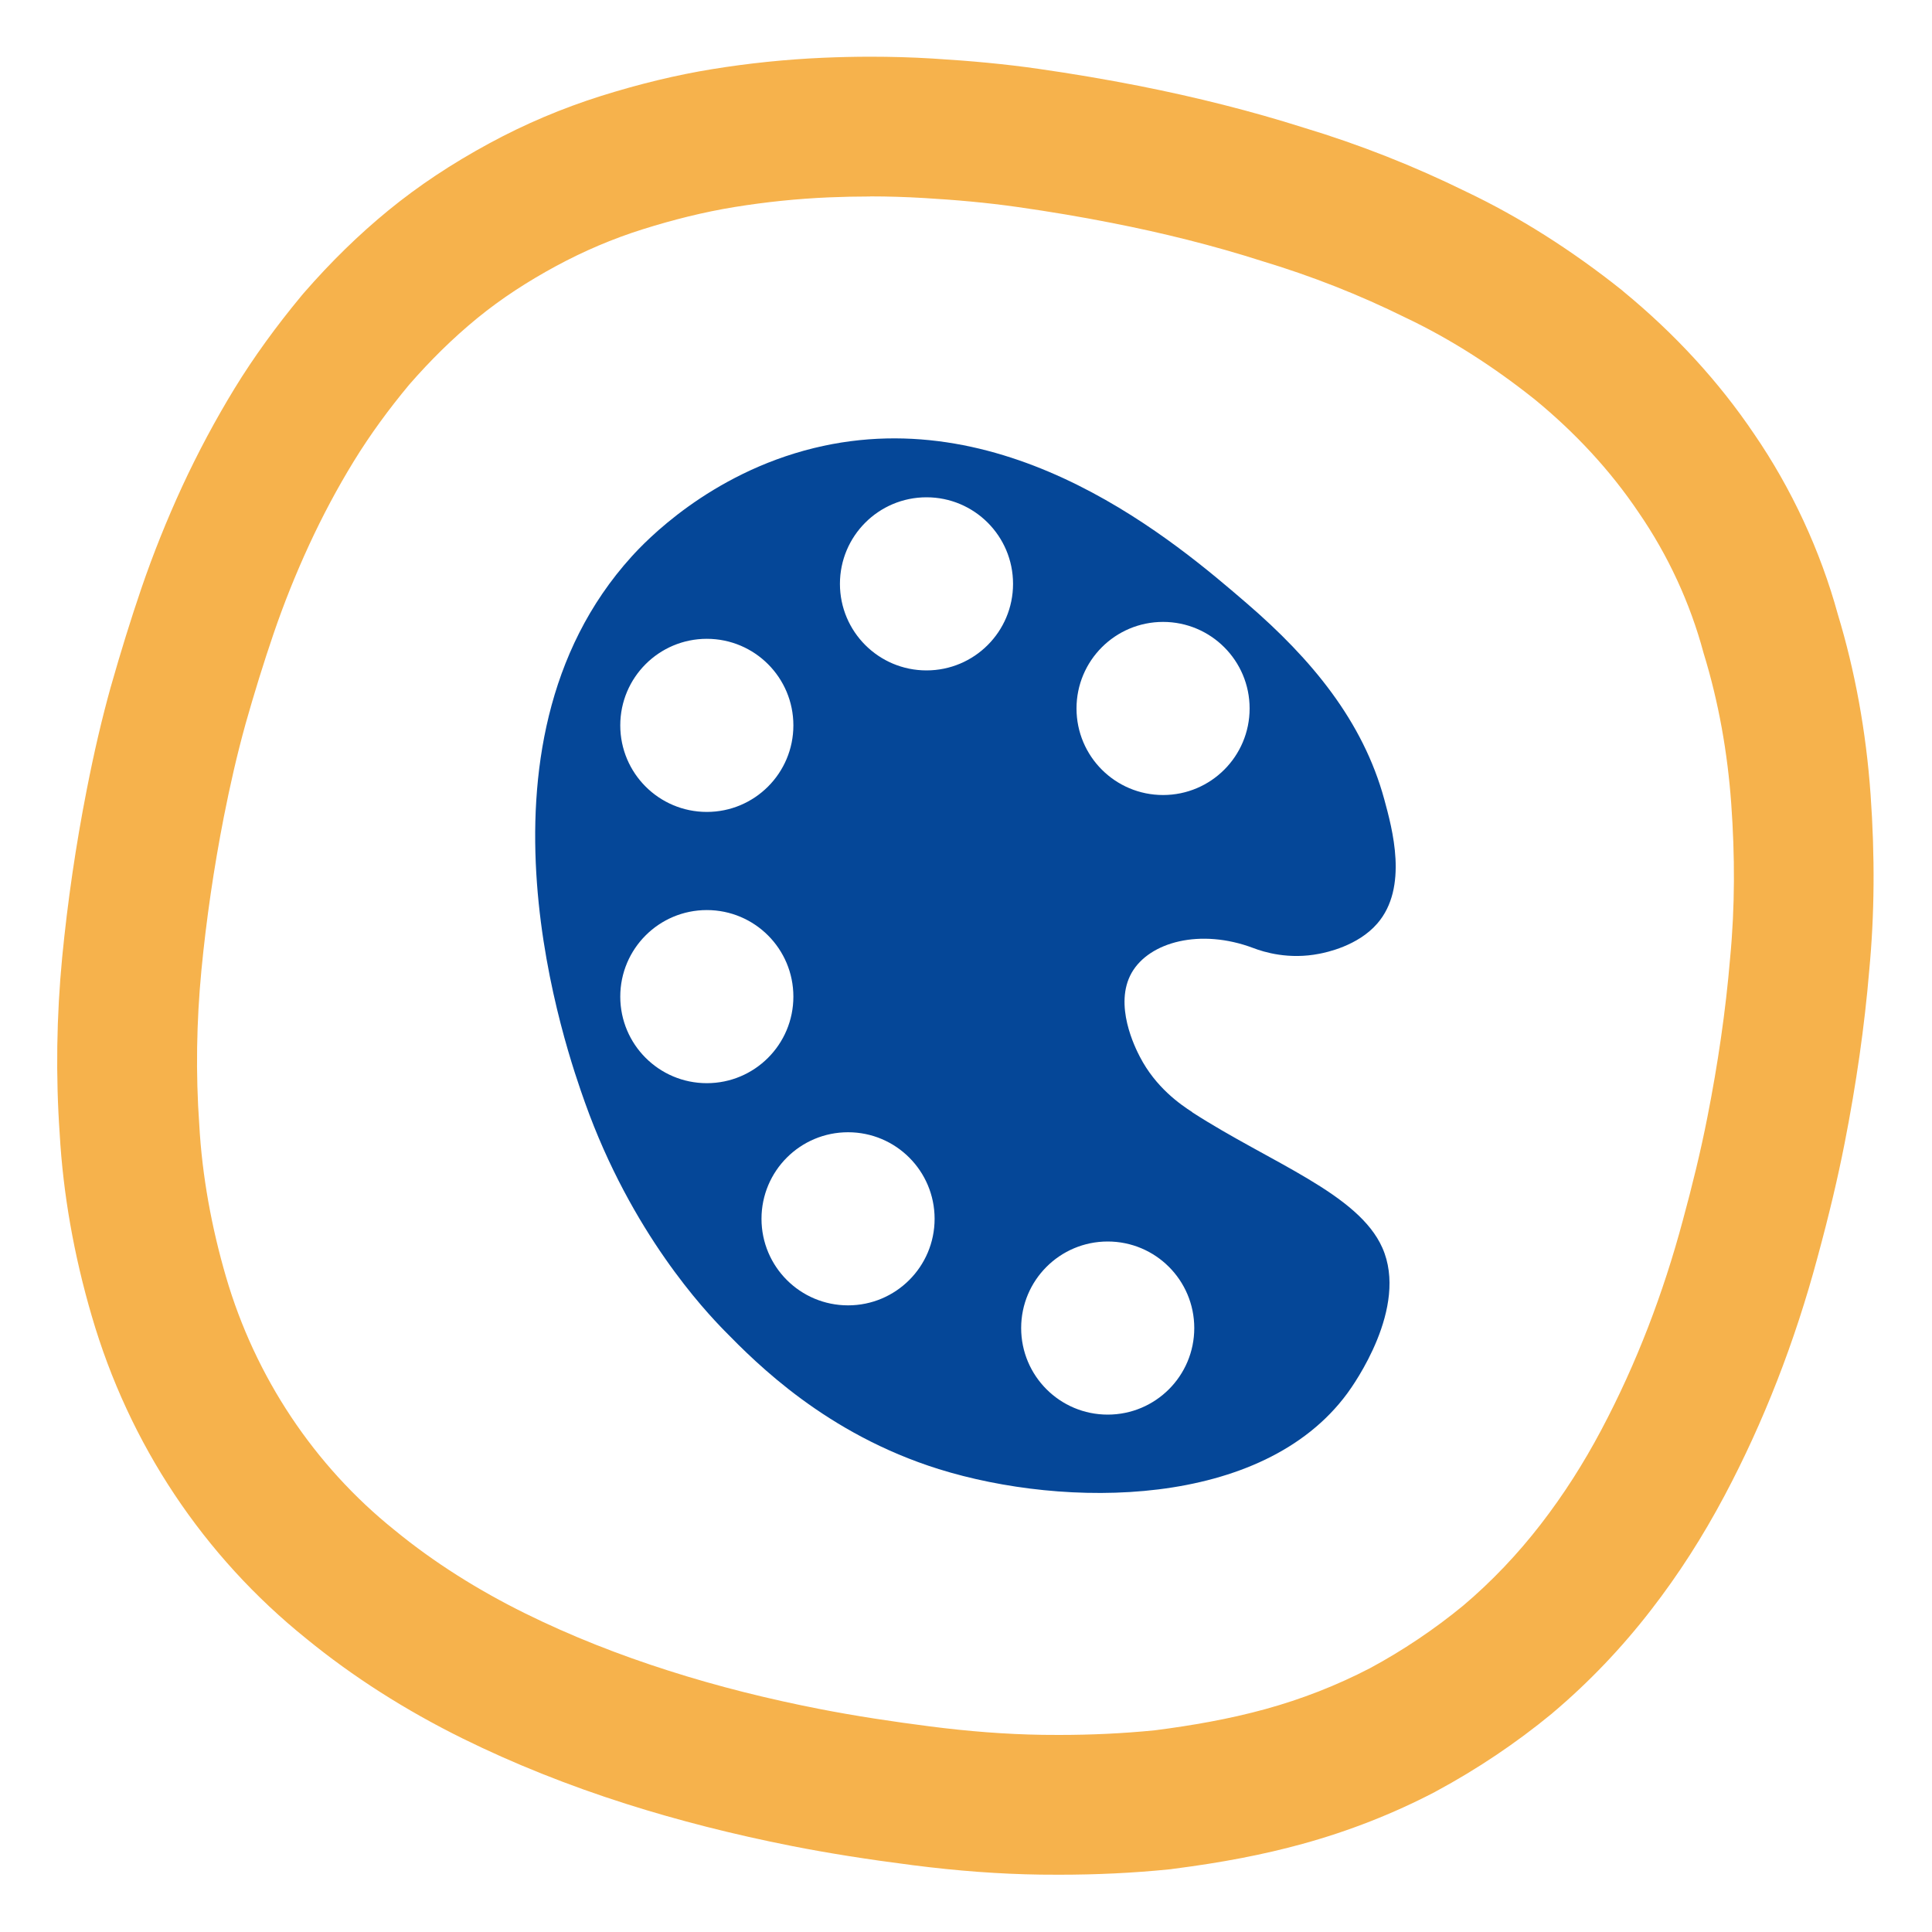
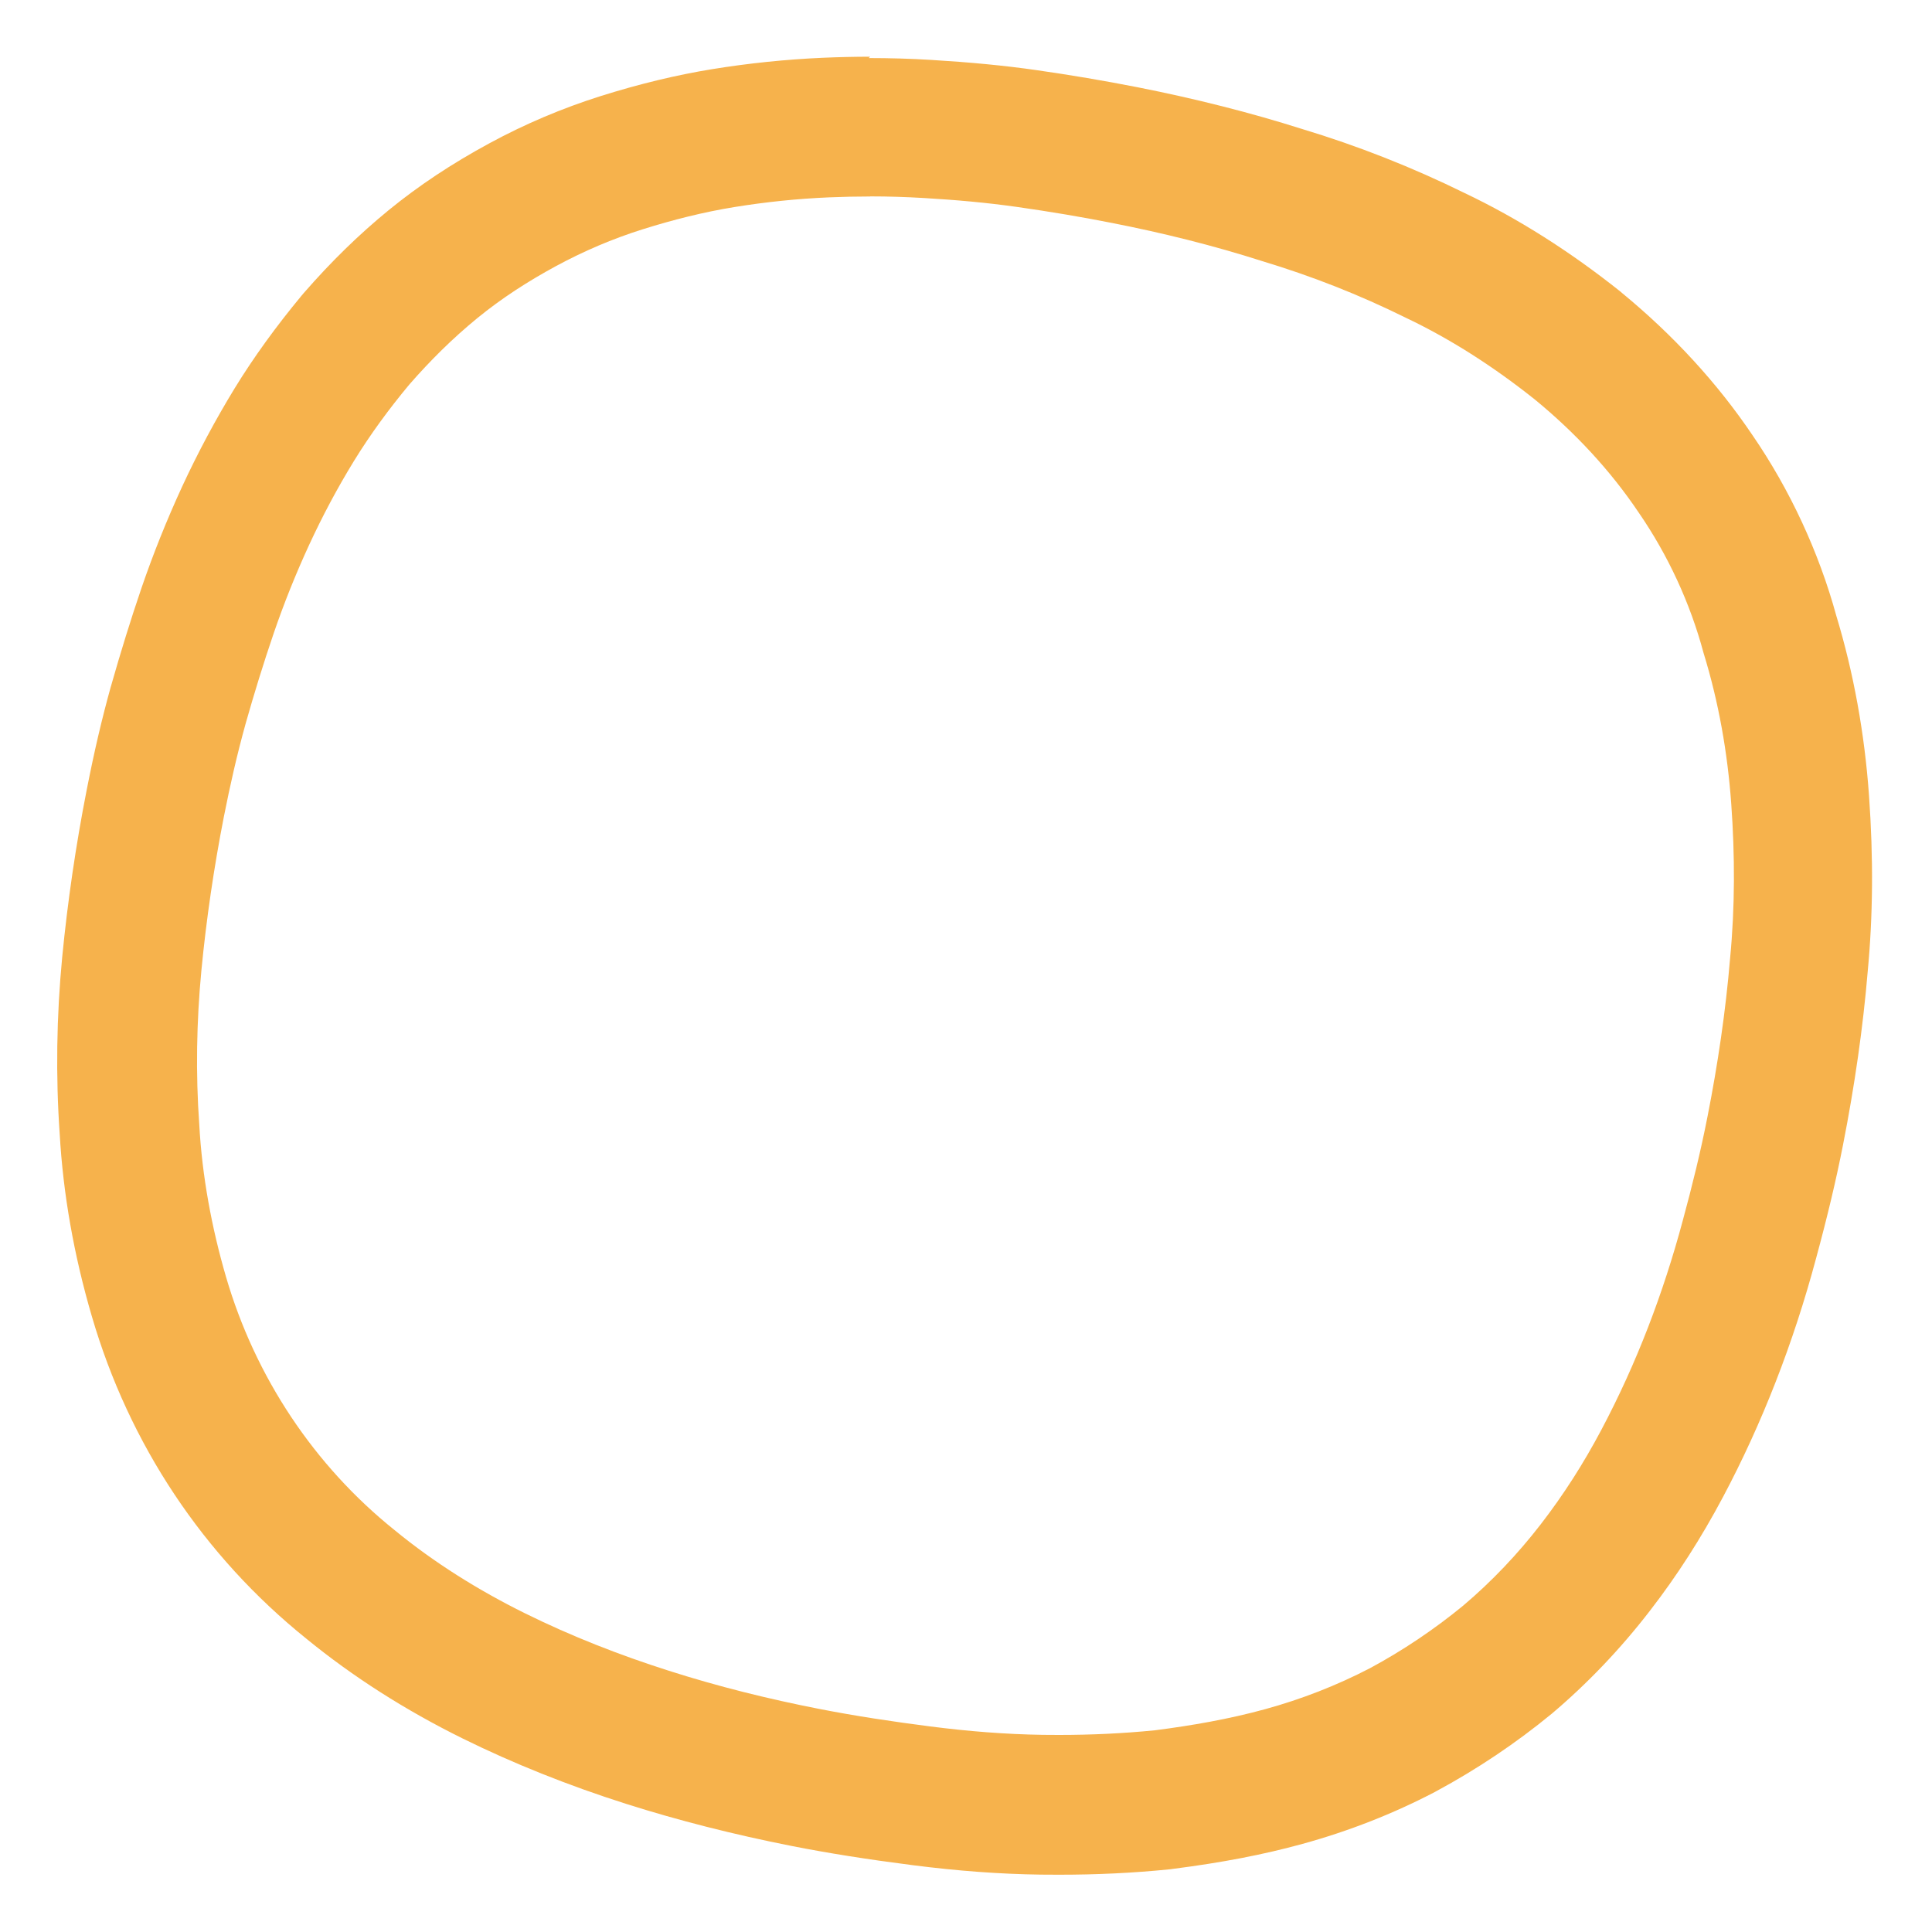
<svg xmlns="http://www.w3.org/2000/svg" id="Design_Ikony" viewBox="0 0 200 200">
  <defs>
    <style>.cls-1{fill:#054798;}.cls-2{isolation:isolate;opacity:.7;}.cls-3{fill:#f29100;}</style>
  </defs>
  <g class="cls-2">
-     <path class="cls-3" d="M90.08,20.33c1.87,0,3.73.06,5.58.17,3.24.19,6.47.47,9.75.94,3.28.47,6.46,1,9.7,1.64,5.21,1.02,10.46,2.32,15.55,3.95,5.11,1.54,10.05,3.48,14.82,5.84,4.79,2.27,9.27,5.19,13.41,8.49,4.12,3.38,7.79,7.3,10.74,11.69,3.04,4.41,5.34,9.39,6.72,14.54,1.57,5.1,2.49,10.34,2.87,15.65.38,5.31.39,10.63-.12,15.95-.46,5.5-1.28,11.02-2.34,16.4-.72,3.67-1.6,7.23-2.56,10.76-2.01,7.5-4.77,14.77-8.43,21.67-1.83,3.45-3.89,6.69-6.27,9.77-2.38,3.08-5.07,5.92-8.05,8.44-2.96,2.43-6.23,4.63-9.61,6.45-3.46,1.8-7.11,3.22-10.86,4.25s-7.61,1.7-11.43,2.19c-3.33.33-6.61.48-9.93.48-.56,0-1.13,0-1.69-.01-3.89-.06-7.73-.37-11.63-.87-3.89-.5-7.69-1.07-11.53-1.82-5.21-1.02-10.46-2.32-15.55-3.95-5.09-1.62-10.12-3.59-14.89-5.95-4.77-2.36-9.35-5.21-13.48-8.6-8.35-6.7-14.44-15.88-17.46-26.24-1.48-5.08-2.47-10.42-2.76-15.71-.38-5.31-.29-10.7.22-16.01s1.3-10.66,2.32-15.87c.66-3.33,1.35-6.39,2.26-9.67.88-3.11,1.86-6.29,2.91-9.36s2.27-6.12,3.66-9.13c1.39-3.01,2.93-5.9,4.63-8.67,1.7-2.77,3.64-5.41,5.73-7.92,2.18-2.5,4.49-4.79,7.03-6.87s5.28-3.84,8.16-5.4,5.88-2.84,9-3.82,6.29-1.78,9.5-2.3c3.21-.52,6.47-.86,9.78-1,1.43-.06,2.84-.09,4.26-.09M90.08,5.87c-1.62,0-3.27.04-4.9.11-3.86.17-7.71.57-11.46,1.18-3.7.6-7.58,1.54-11.52,2.78-3.99,1.26-7.87,2.9-11.55,4.9-3.91,2.12-7.31,4.38-10.42,6.92-3.08,2.52-5.95,5.32-8.78,8.57l-.11.13-.11.13c-2.64,3.18-4.98,6.41-6.94,9.61-1.98,3.24-3.81,6.66-5.43,10.16-1.59,3.45-3.01,6.99-4.22,10.53-1.1,3.22-2.15,6.62-3.14,10.1v.03s-.02.03-.02.03c-.94,3.39-1.72,6.71-2.51,10.75-1.12,5.7-1.97,11.52-2.53,17.27-.59,6.14-.68,12.29-.26,18.31.35,6.17,1.46,12.52,3.32,18.86,3.87,13.28,11.56,24.83,22.23,33.41,4.77,3.9,10.21,7.38,16.19,10.33,5.19,2.56,10.87,4.84,16.91,6.76,5.35,1.7,11.12,3.17,17.15,4.36,3.76.74,7.73,1.37,12.48,1.98,4.69.6,9.02.92,13.26.98.63,0,1.27.01,1.9.01,3.95,0,7.67-.18,11.37-.55l.2-.02.2-.03c5.16-.66,9.44-1.49,13.44-2.59,4.8-1.32,9.41-3.13,13.7-5.37l.09-.05.09-.05c4.21-2.27,8.22-4.96,11.92-8l.08-.07.08-.07c3.69-3.12,7.11-6.7,10.15-10.64,2.84-3.67,5.32-7.54,7.6-11.83,4.03-7.59,7.27-15.9,9.62-24.68,1.18-4.35,2.07-8.09,2.79-11.75,1.21-6.16,2.07-12.17,2.55-17.89.55-5.8.6-11.78.14-18.26-.46-6.46-1.6-12.73-3.39-18.63-1.8-6.57-4.79-13.02-8.66-18.66-3.64-5.4-8.19-10.36-13.53-14.75l-.08-.07-.08-.07c-5.22-4.16-10.64-7.59-16.11-10.19-5.4-2.66-11.07-4.9-16.85-6.64-5.32-1.69-11.05-3.14-17.03-4.32-3.47-.68-6.89-1.26-10.45-1.77-3.35-.48-6.82-.81-10.93-1.06-2.13-.13-4.29-.19-6.44-.19h0Z" />
+     <path class="cls-3" d="M90.08,20.33c1.87,0,3.73.06,5.58.17,3.24.19,6.47.47,9.75.94,3.28.47,6.46,1,9.7,1.64,5.21,1.02,10.46,2.32,15.55,3.95,5.11,1.54,10.05,3.48,14.82,5.84,4.79,2.27,9.27,5.19,13.41,8.49,4.12,3.38,7.79,7.3,10.74,11.69,3.04,4.41,5.34,9.39,6.72,14.54,1.57,5.1,2.49,10.34,2.87,15.65.38,5.31.39,10.63-.12,15.95-.46,5.5-1.28,11.02-2.34,16.4-.72,3.67-1.6,7.23-2.56,10.76-2.01,7.5-4.77,14.77-8.43,21.67-1.83,3.45-3.89,6.69-6.27,9.77-2.38,3.08-5.07,5.92-8.05,8.44-2.96,2.43-6.23,4.63-9.61,6.45-3.46,1.8-7.11,3.22-10.86,4.25s-7.61,1.7-11.43,2.19c-3.33.33-6.61.48-9.93.48-.56,0-1.13,0-1.69-.01-3.89-.06-7.73-.37-11.63-.87-3.89-.5-7.69-1.07-11.53-1.82-5.21-1.02-10.46-2.32-15.55-3.95-5.09-1.62-10.12-3.59-14.89-5.95-4.77-2.36-9.35-5.21-13.48-8.6-8.35-6.7-14.44-15.88-17.46-26.24-1.48-5.08-2.47-10.42-2.76-15.71-.38-5.31-.29-10.7.22-16.01s1.3-10.66,2.32-15.87c.66-3.33,1.35-6.39,2.26-9.67.88-3.11,1.86-6.29,2.91-9.36s2.27-6.12,3.66-9.13c1.39-3.01,2.93-5.9,4.63-8.67,1.7-2.77,3.64-5.41,5.73-7.92,2.18-2.5,4.49-4.79,7.03-6.87s5.28-3.84,8.16-5.4,5.88-2.84,9-3.82,6.29-1.78,9.5-2.3c3.21-.52,6.47-.86,9.78-1,1.43-.06,2.84-.09,4.26-.09M90.08,5.87c-1.62,0-3.27.04-4.9.11-3.86.17-7.71.57-11.46,1.18-3.7.6-7.58,1.54-11.52,2.78-3.99,1.26-7.87,2.9-11.55,4.9-3.91,2.12-7.31,4.38-10.42,6.92-3.08,2.52-5.95,5.32-8.78,8.57l-.11.13-.11.13c-2.64,3.18-4.98,6.41-6.94,9.61-1.98,3.24-3.81,6.66-5.43,10.16-1.59,3.45-3.01,6.99-4.22,10.53-1.1,3.22-2.15,6.62-3.14,10.1v.03s-.02.03-.02.03c-.94,3.39-1.72,6.71-2.51,10.75-1.12,5.7-1.97,11.52-2.53,17.27-.59,6.14-.68,12.29-.26,18.31.35,6.17,1.46,12.52,3.32,18.86,3.87,13.28,11.56,24.83,22.23,33.41,4.77,3.9,10.21,7.38,16.19,10.33,5.19,2.56,10.87,4.84,16.91,6.76,5.35,1.7,11.12,3.17,17.15,4.36,3.76.74,7.73,1.37,12.48,1.98,4.69.6,9.02.92,13.26.98.63,0,1.27.01,1.9.01,3.95,0,7.67-.18,11.37-.55l.2-.02.2-.03c5.16-.66,9.44-1.49,13.44-2.59,4.8-1.32,9.41-3.13,13.7-5.37l.09-.05.09-.05c4.21-2.27,8.22-4.96,11.92-8c3.69-3.12,7.11-6.7,10.15-10.64,2.84-3.67,5.32-7.54,7.6-11.83,4.03-7.59,7.27-15.9,9.62-24.68,1.18-4.35,2.07-8.09,2.79-11.75,1.21-6.16,2.07-12.17,2.55-17.89.55-5.8.6-11.78.14-18.26-.46-6.46-1.6-12.73-3.39-18.63-1.8-6.57-4.79-13.02-8.66-18.66-3.64-5.4-8.19-10.36-13.53-14.75l-.08-.07-.08-.07c-5.22-4.16-10.64-7.59-16.11-10.19-5.4-2.66-11.07-4.9-16.85-6.64-5.32-1.69-11.05-3.14-17.03-4.32-3.47-.68-6.89-1.26-10.45-1.77-3.35-.48-6.82-.81-10.93-1.06-2.13-.13-4.29-.19-6.44-.19h0Z" />
  </g>
-   <path class="cls-1" d="M123.43,115.13c-1.24-.8-3.79-2.55-5.44-5.75-.46-.89-2.73-5.36-.84-8.68,1.83-3.2,7.12-4.62,12.59-2.56,1.1.42,3.68,1.22,6.85.59.66-.13,3.96-.79,5.98-3.12,3.26-3.74,1.54-9.87.73-12.86-2.21-8.11-7.53-14.52-14.23-20.29-7.2-6.2-24.46-21.05-44.8-16.08-10.88,2.66-17.52,9.73-18.88,11.23-17.92,19.77-6.62,51.51-4.84,56.51,4.82,13.54,12.45,21.59,14.44,23.63,3.32,3.39,10.55,10.69,22.19,14.33,13.07,4.08,33.49,4.14,42.3-7.85.63-.86,6.37-8.87,3.62-15.06-2.49-5.62-11.54-8.78-19.67-14.02ZM120.4,64.38c4.95,0,8.96,4.01,8.96,8.96s-4.01,8.96-8.96,8.96-8.96-4.01-8.96-8.96,4.01-8.96,8.96-8.96ZM73.17,66.13c4.95,0,8.96,4.01,8.96,8.96s-4.01,8.96-8.96,8.96-8.96-4.01-8.96-8.96,4.01-8.96,8.96-8.96ZM73.17,112.13c-4.95,0-8.96-4.01-8.96-8.96s4.01-8.96,8.96-8.96,8.96,4.01,8.96,8.96-4.01,8.96-8.96,8.96ZM87.79,135.13c-4.95,0-8.96-4.01-8.96-8.96s4.01-8.96,8.96-8.96,8.96,4.01,8.96,8.96-4.01,8.96-8.96,8.96ZM95.91,69.4c-4.95,0-8.96-4.01-8.96-8.96s4.01-8.96,8.96-8.96,8.96,4.01,8.96,8.96-4.01,8.96-8.96,8.96ZM114.67,146.44c-4.95,0-8.96-4.01-8.96-8.96s4.01-8.96,8.96-8.96,8.96,4.01,8.96,8.96-4.01,8.96-8.96,8.96Z" />
</svg>